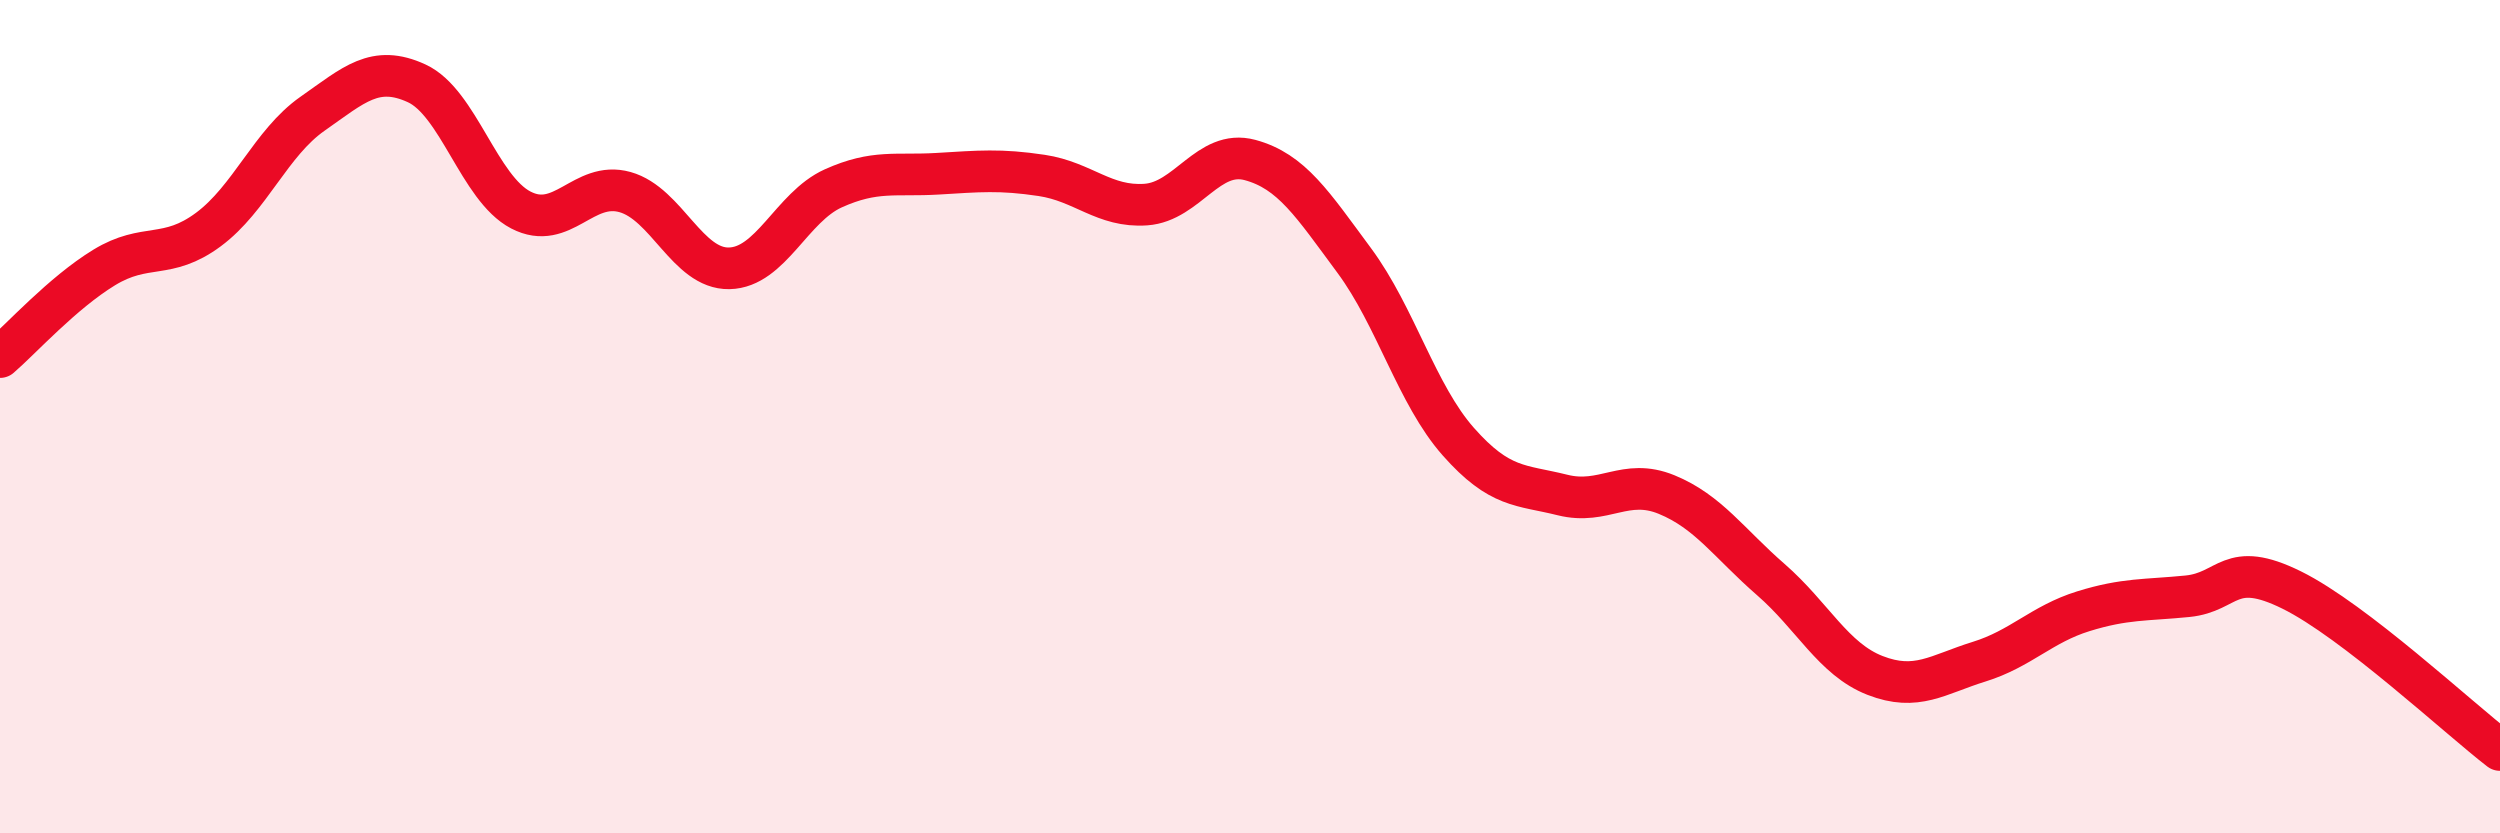
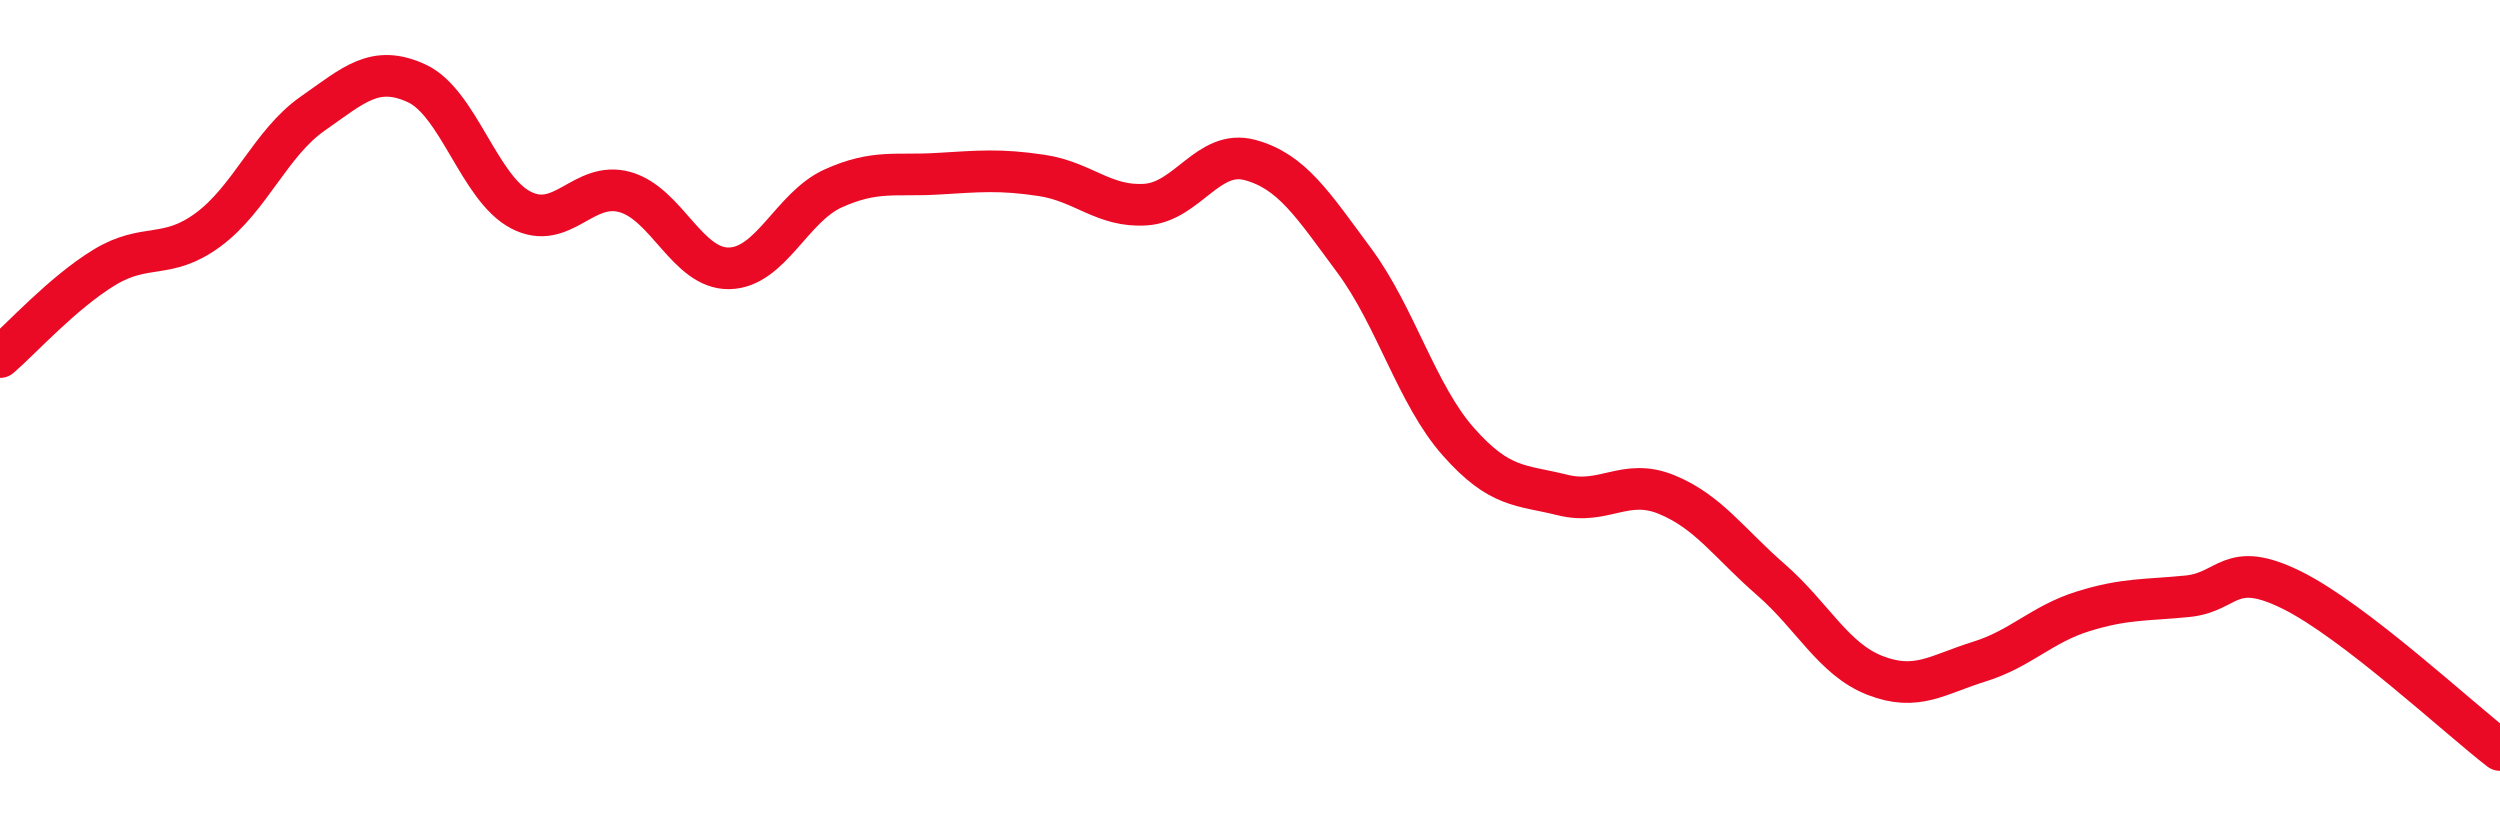
<svg xmlns="http://www.w3.org/2000/svg" width="60" height="20" viewBox="0 0 60 20">
-   <path d="M 0,8.57 C 0.5,8.14 1.5,7.03 2.5,6.42 C 3.5,5.81 4,6.25 5,5.51 C 6,4.77 6.5,3.43 7.5,2.73 C 8.5,2.03 9,1.54 10,2 C 11,2.46 11.5,4.52 12.5,5.04 C 13.5,5.56 14,4.33 15,4.61 C 16,4.89 16.5,6.46 17.5,6.44 C 18.5,6.42 19,4.97 20,4.52 C 21,4.07 21.5,4.23 22.5,4.17 C 23.5,4.11 24,4.06 25,4.21 C 26,4.36 26.5,4.98 27.5,4.91 C 28.5,4.84 29,3.57 30,3.84 C 31,4.11 31.5,4.9 32.5,6.25 C 33.5,7.6 34,9.47 35,10.6 C 36,11.73 36.5,11.63 37.5,11.88 C 38.5,12.13 39,11.46 40,11.87 C 41,12.28 41.5,13.04 42.5,13.91 C 43.5,14.78 44,15.82 45,16.21 C 46,16.6 46.5,16.19 47.5,15.88 C 48.5,15.57 49,14.98 50,14.67 C 51,14.36 51.5,14.41 52.5,14.31 C 53.5,14.21 53.5,13.42 55,14.16 C 56.5,14.9 59,17.23 60,18L60 20L0 20Z" fill="#EB0A25" opacity="0.1" stroke-linecap="round" stroke-linejoin="round" />
  <path d="M 0,8.57 C 0.5,8.14 1.5,7.03 2.5,6.42 C 3.5,5.81 4,6.25 5,5.51 C 6,4.77 6.5,3.43 7.5,2.73 C 8.5,2.03 9,1.54 10,2 C 11,2.46 11.5,4.52 12.5,5.04 C 13.5,5.56 14,4.33 15,4.61 C 16,4.89 16.5,6.46 17.5,6.44 C 18.5,6.42 19,4.97 20,4.52 C 21,4.07 21.5,4.23 22.5,4.17 C 23.5,4.11 24,4.06 25,4.21 C 26,4.36 26.5,4.98 27.5,4.91 C 28.5,4.84 29,3.57 30,3.84 C 31,4.11 31.5,4.9 32.5,6.25 C 33.5,7.6 34,9.47 35,10.6 C 36,11.73 36.5,11.63 37.5,11.88 C 38.5,12.13 39,11.46 40,11.87 C 41,12.28 41.5,13.04 42.5,13.91 C 43.5,14.78 44,15.82 45,16.21 C 46,16.6 46.5,16.19 47.5,15.88 C 48.5,15.57 49,14.98 50,14.67 C 51,14.36 51.5,14.41 52.5,14.31 C 53.5,14.21 53.5,13.42 55,14.16 C 56.5,14.9 59,17.23 60,18" stroke="#EB0A25" stroke-width="1" fill="none" stroke-linecap="round" stroke-linejoin="round" />
</svg>